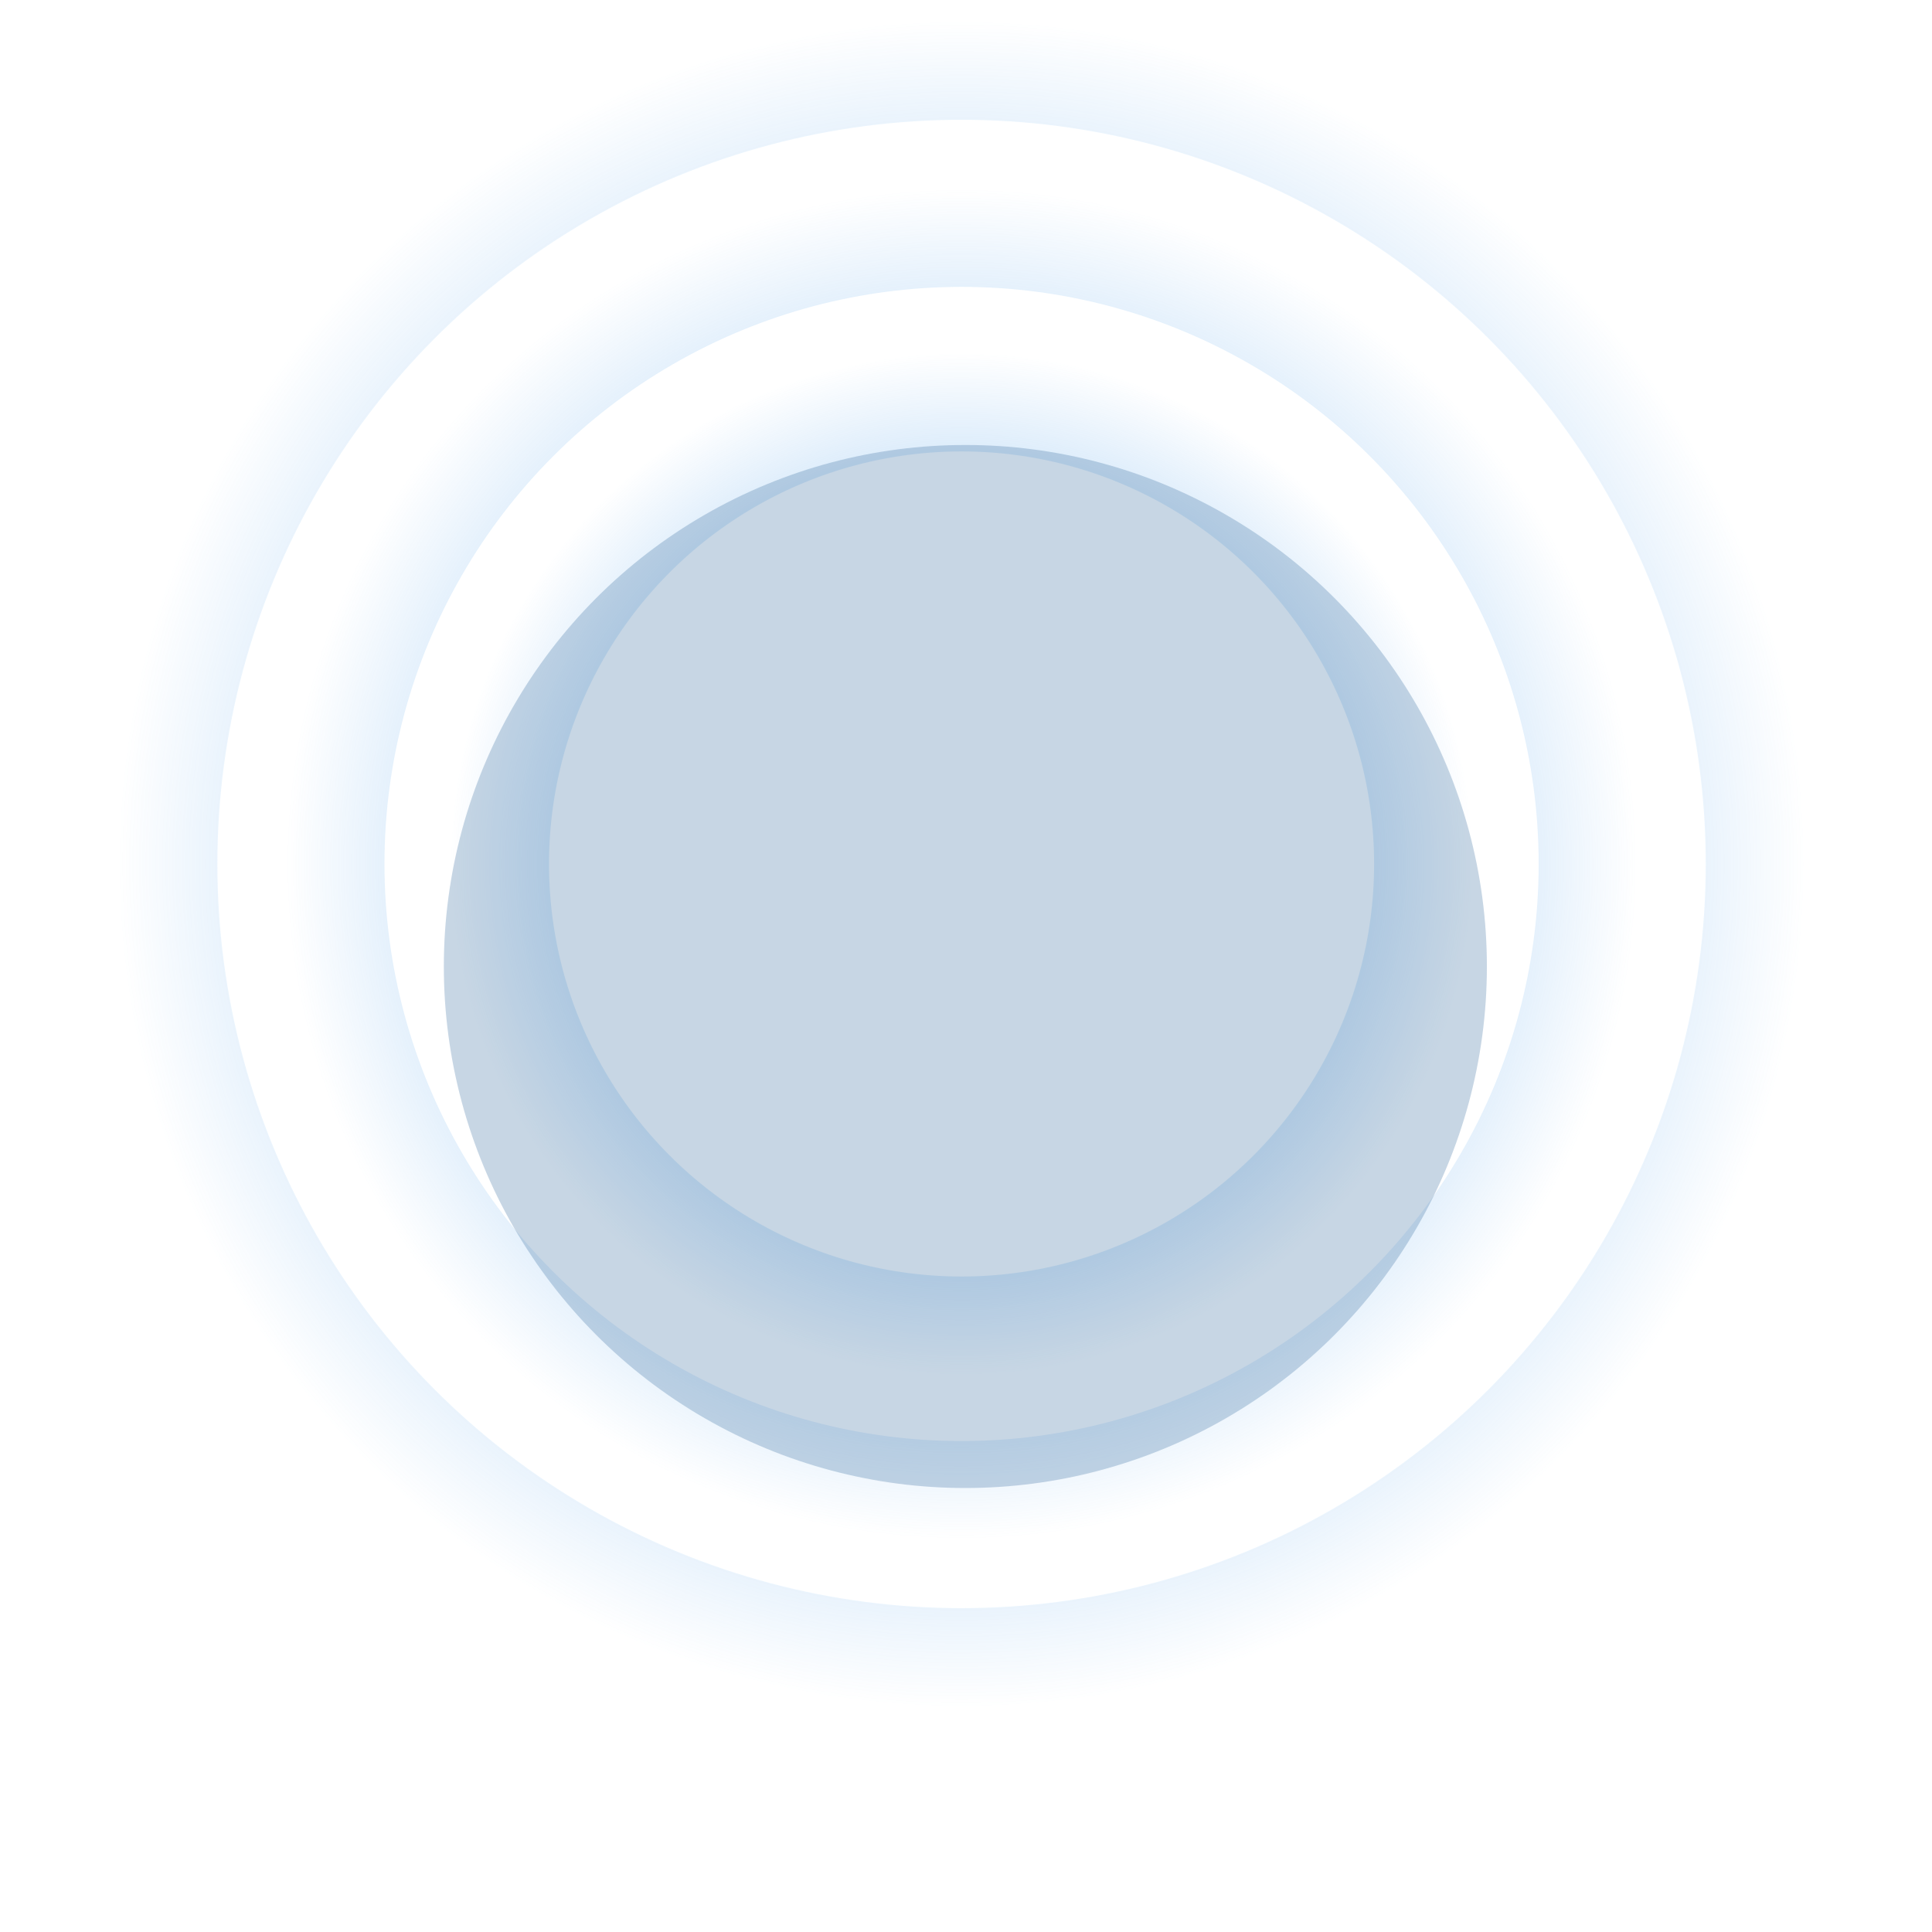
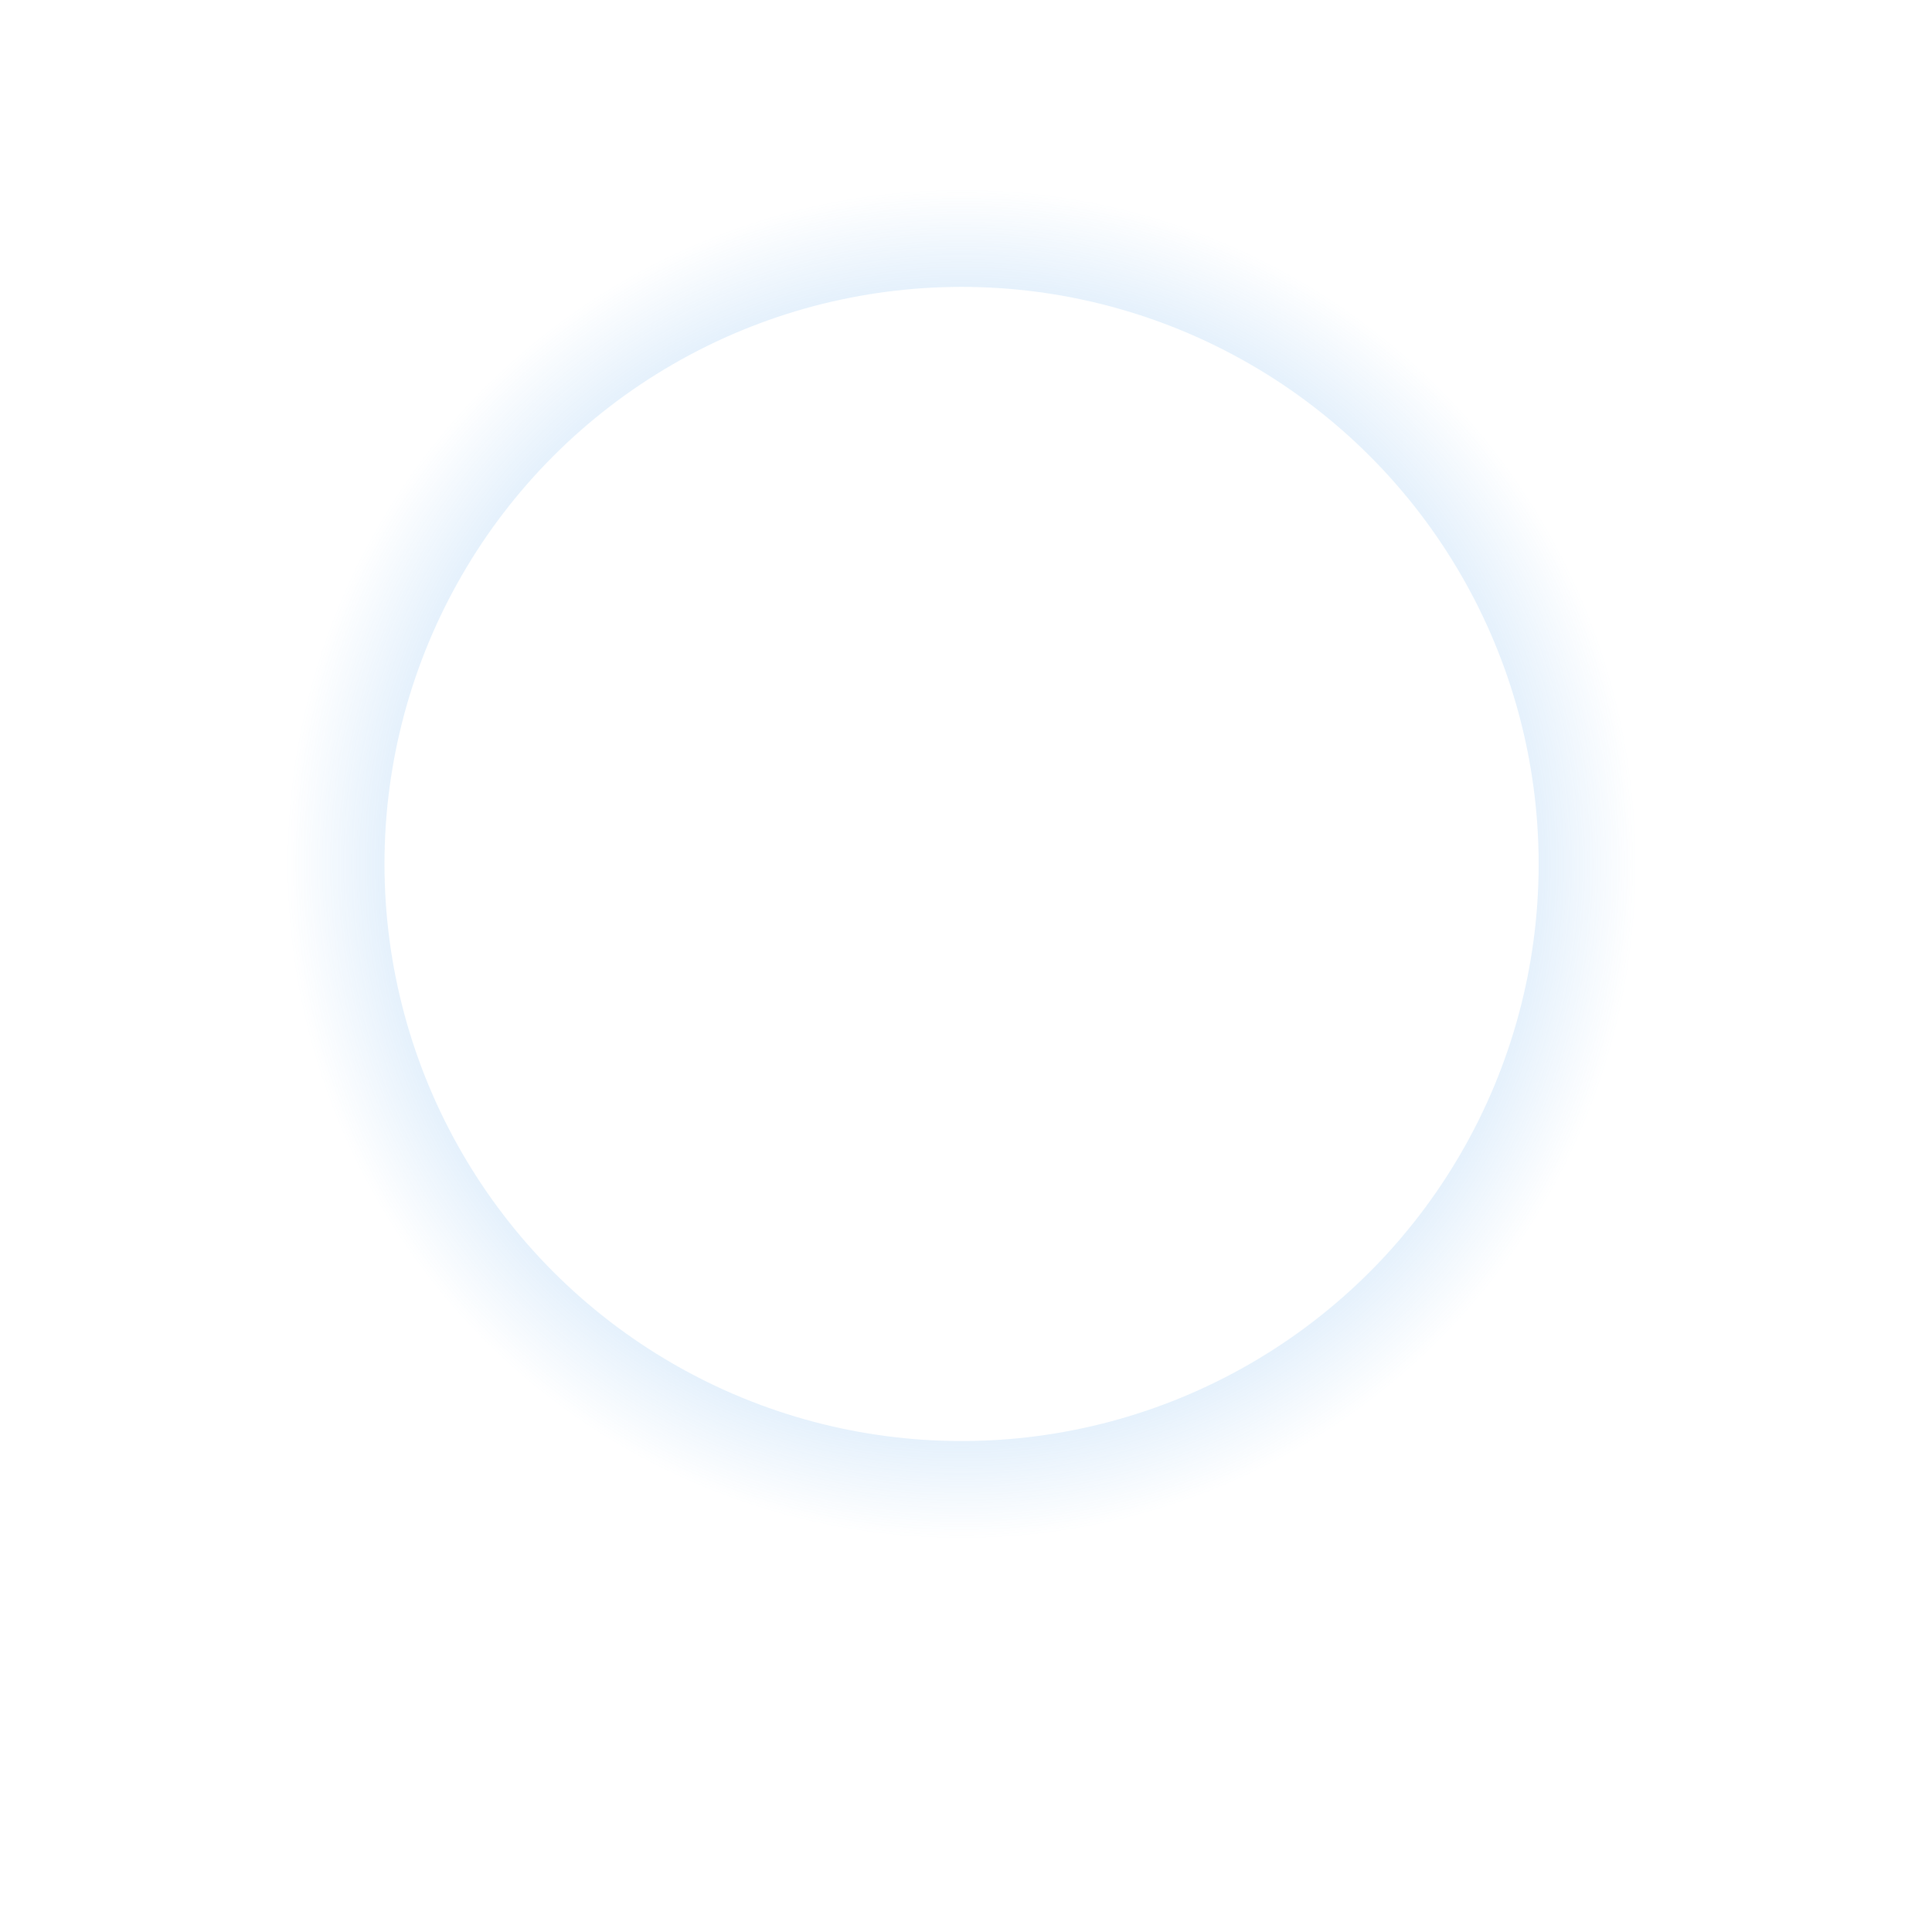
<svg xmlns="http://www.w3.org/2000/svg" width="871" height="871" viewBox="0 0 871 871" fill="none">
-   <circle cx="433.5" cy="389.5" r="207.983" stroke="url(#paint0_radial_1619_7057)" stroke-width="44" />
  <circle cx="433.5" cy="389.5" r="282.171" stroke="url(#paint1_radial_1619_7057)" stroke-width="44" />
-   <circle cx="433.5" cy="389.5" r="357.5" stroke="url(#paint2_radial_1619_7057)" stroke-width="44" />
  <g filter="url(#filter0_f_1619_7057)">
-     <circle cx="435.212" cy="435.725" r="235.119" fill="#4577A5" fill-opacity="0.3" />
-   </g>
+     </g>
  <defs>
    <filter id="filter0_f_1619_7057" x="0.093" y="0.606" width="870.238" height="870.238" filterUnits="userSpaceOnUse" color-interpolation-filters="sRGB">
      <feFlood flood-opacity="0" result="BackgroundImageFix" />
      <feBlend mode="normal" in="SourceGraphic" in2="BackgroundImageFix" result="shape" />
      <feGaussianBlur stdDeviation="100" result="effect1_foregroundBlur_1619_7057" />
    </filter>
    <radialGradient id="paint0_radial_1619_7057" cx="0" cy="0" r="1" gradientUnits="userSpaceOnUse" gradientTransform="translate(433.5 389.5) rotate(90) scale(229.983)">
      <stop stop-color="#4C9EEA" />
      <stop offset="1" stop-color="#4C9EEA" stop-opacity="0" />
    </radialGradient>
    <radialGradient id="paint1_radial_1619_7057" cx="0" cy="0" r="1" gradientUnits="userSpaceOnUse" gradientTransform="translate(433.5 389.5) rotate(90) scale(304.171)">
      <stop stop-color="#4C9EEA" />
      <stop offset="1" stop-color="#4C9EEA" stop-opacity="0" />
    </radialGradient>
    <radialGradient id="paint2_radial_1619_7057" cx="0" cy="0" r="1" gradientUnits="userSpaceOnUse" gradientTransform="translate(433.5 389.5) rotate(90) scale(379.5)">
      <stop stop-color="#4C9EEA" />
      <stop offset="1" stop-color="#4C9EEA" stop-opacity="0" />
    </radialGradient>
  </defs>
</svg>